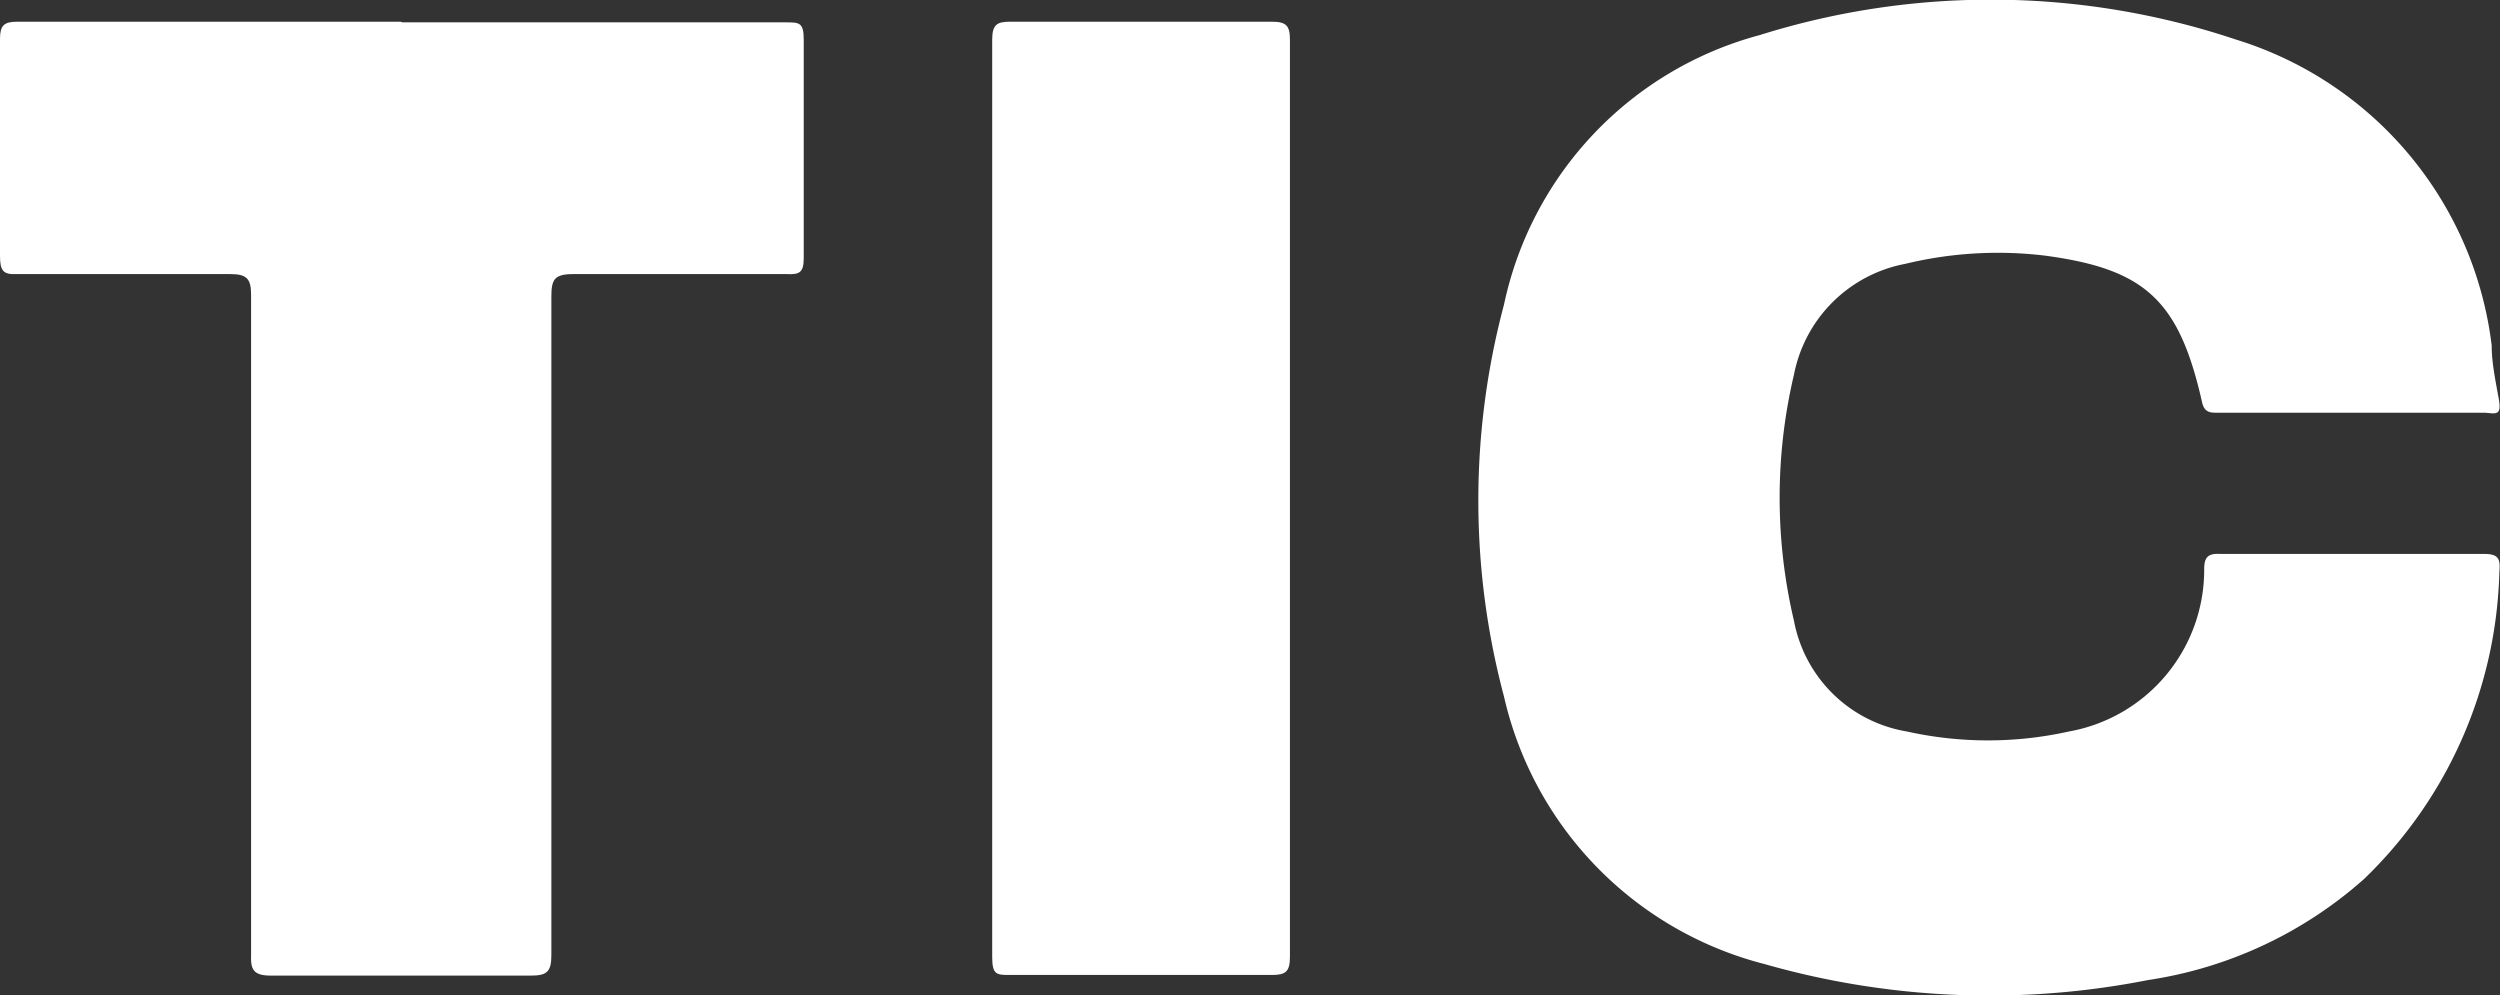
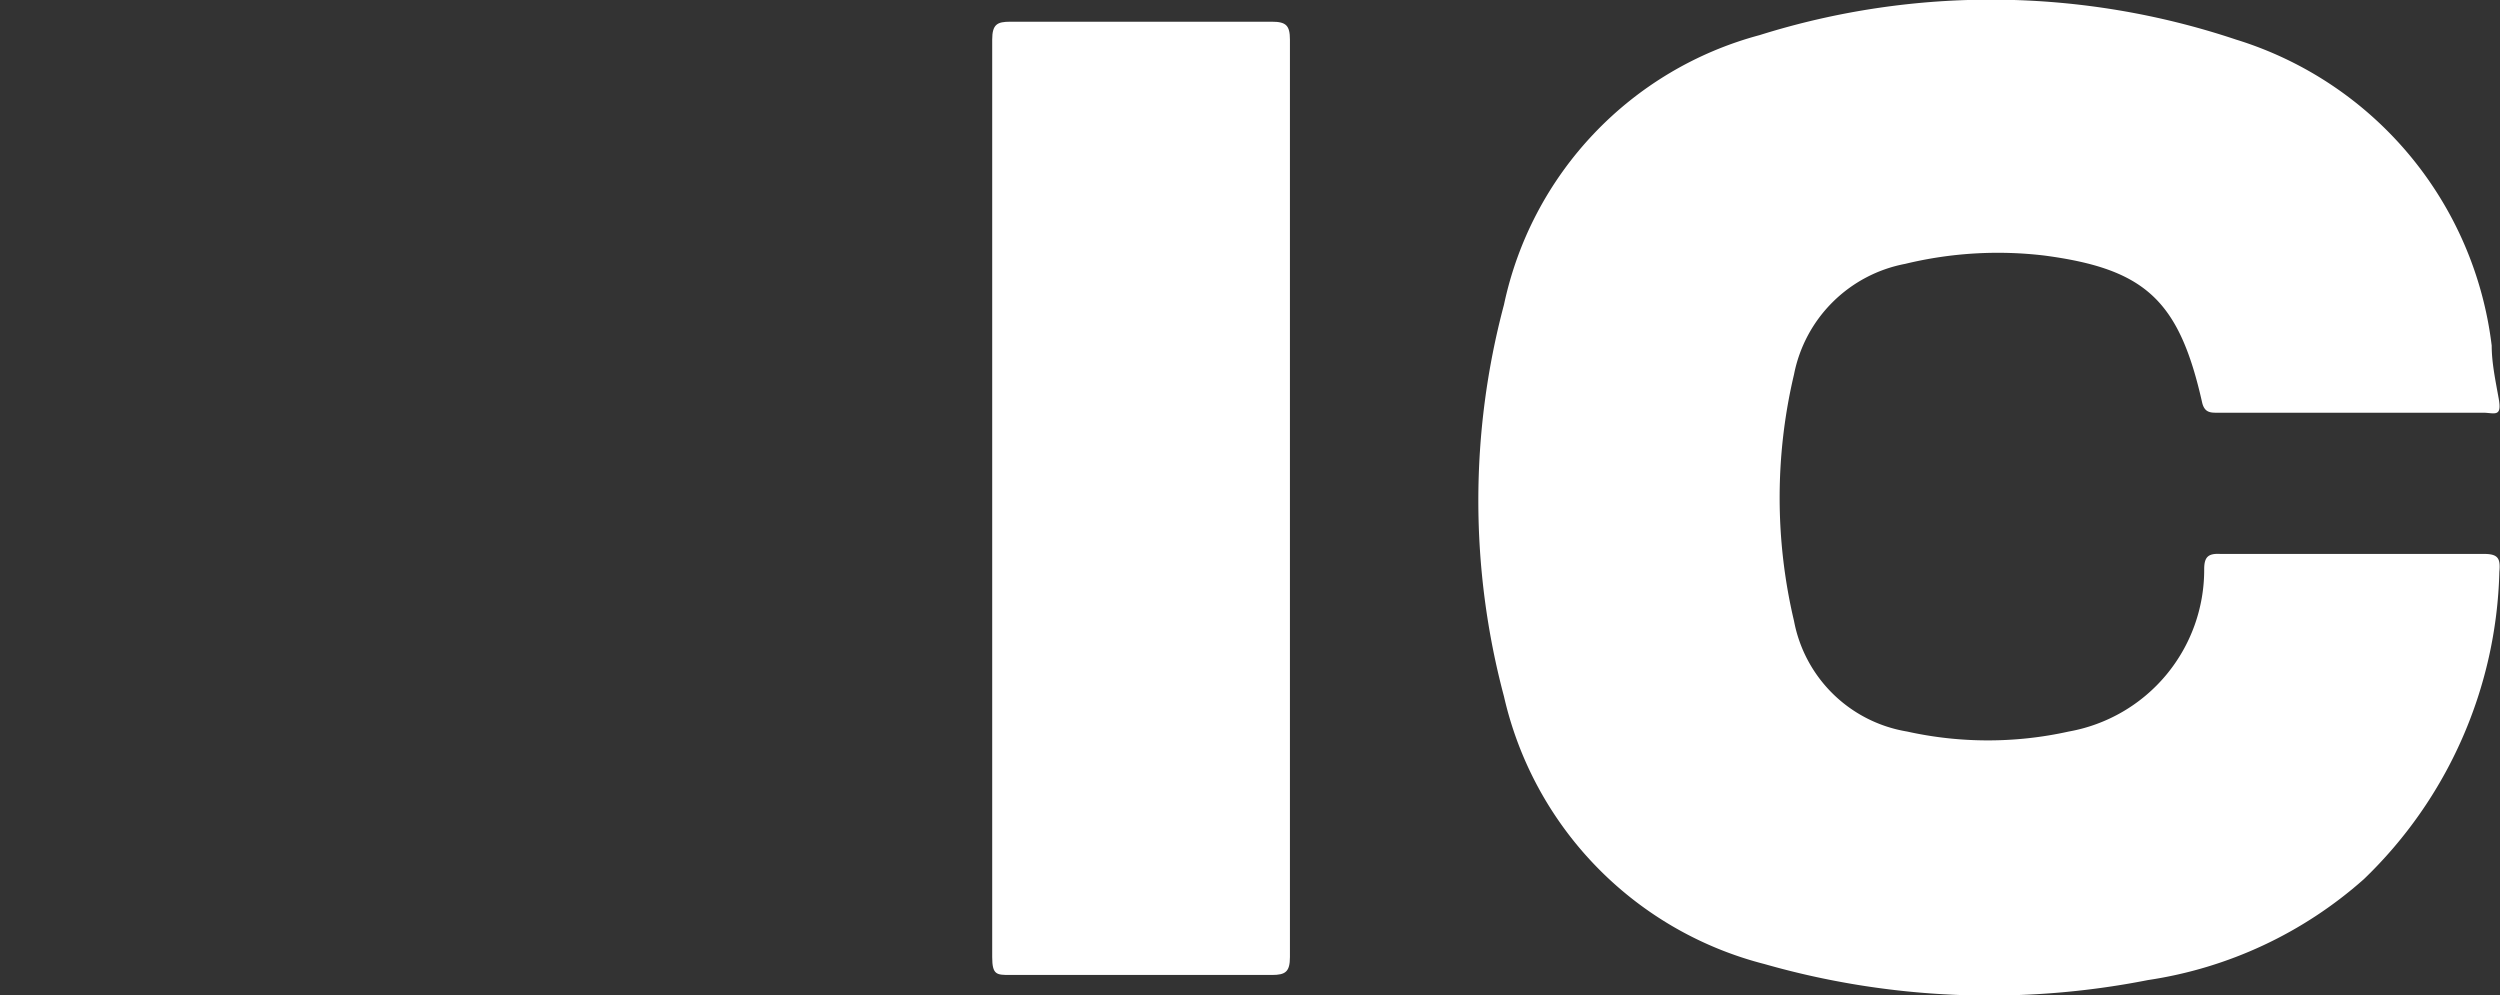
<svg xmlns="http://www.w3.org/2000/svg" viewBox="0 0 39.13 15.58">
  <rect x="0" y="0" width="39.13" height="15.58" fill="#333333" stroke="none" />
  <defs>
    <style>.cls-1{fill:#fff;}</style>
  </defs>
  <g id="Layer_2" data-name="Layer 2">
    <g id="Vrstva_1" data-name="Vrstva 1">
      <path class="cls-1" d="M36.79,6.46H34.71c-.11,0-.2,0-.24-.15C34.11,4.7,33.58,4.21,32,4a6.16,6.16,0,0,0-2.18.13,2.19,2.19,0,0,0-1.74,1.73,8.39,8.39,0,0,0,0,3.86,2.16,2.16,0,0,0,1.77,1.73,5.84,5.84,0,0,0,2.53,0A2.57,2.57,0,0,0,34.5,8.91c0-.19.06-.25.25-.24,1.38,0,2.76,0,4.13,0,.22,0,.26.07.24.28A6.91,6.91,0,0,1,37,13.76a6.54,6.54,0,0,1-3.38,1.58,12.82,12.82,0,0,1-6-.25,5.61,5.61,0,0,1-4.08-4.19,11.91,11.91,0,0,1,0-6.13,5.56,5.56,0,0,1,4-4.22A12.09,12.09,0,0,1,35,.62,5.73,5.73,0,0,1,39,5.41c0,.27.06.55.11.83s-.05.23-.22.22Z" />
-       <path class="cls-1" d="M6.3.35h6c.21,0,.28,0,.28.27q0,1.71,0,3.42c0,.23-.07.26-.27.25-1.11,0-2.23,0-3.34,0-.3,0-.34.09-.34.36,0,3.43,0,6.86,0,10.3,0,.26-.07.32-.32.32-1.36,0-2.71,0-4.07,0-.27,0-.32-.09-.31-.33q0-5.16,0-10.33c0-.26-.08-.32-.33-.32-1.11,0-2.22,0-3.34,0C.05,4.3,0,4.24,0,4Q0,2.32,0,.61C0,.4.06.34.27.34h6" />
      <path class="cls-1" d="M20.19,7.8q0,3.6,0,7.18c0,.23-.07.28-.28.28h-4.1c-.21,0-.28,0-.28-.28,0-4.79,0-9.58,0-14.36,0-.24.08-.28.28-.28,1.37,0,2.74,0,4.1,0,.22,0,.28.06.28.28,0,2.39,0,4.79,0,7.18" />
    </g>
  </g>
</svg>